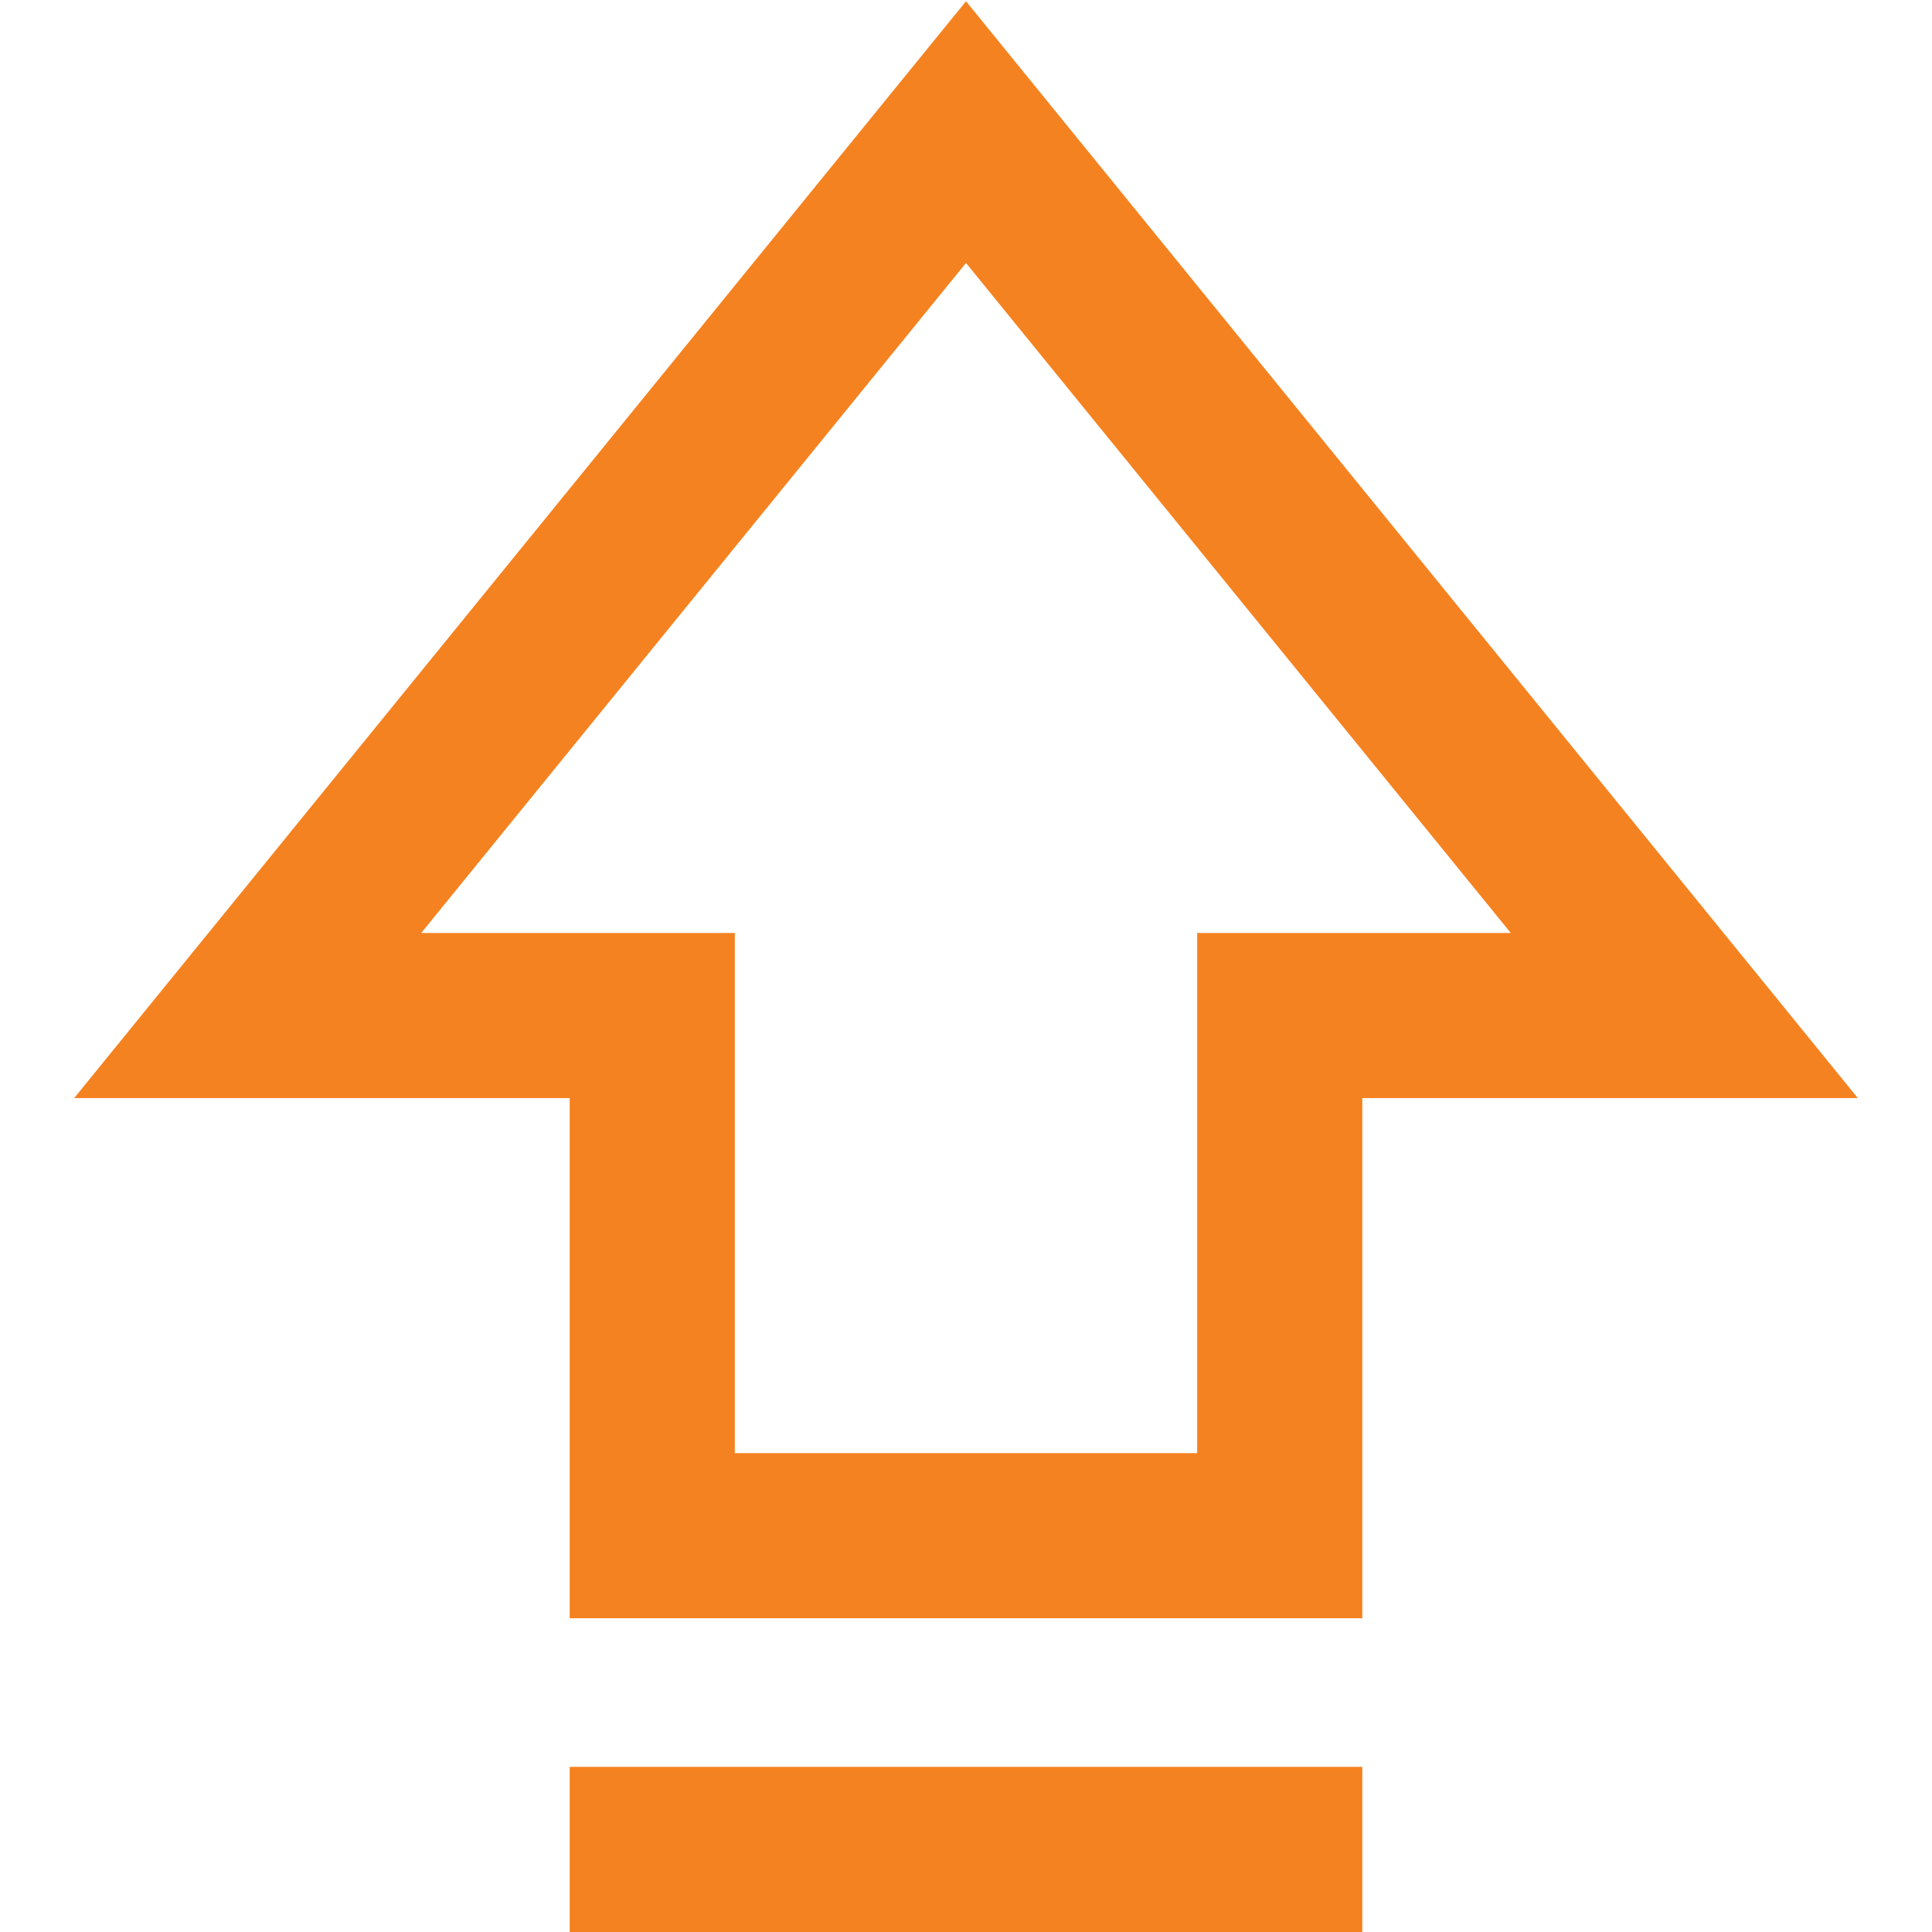
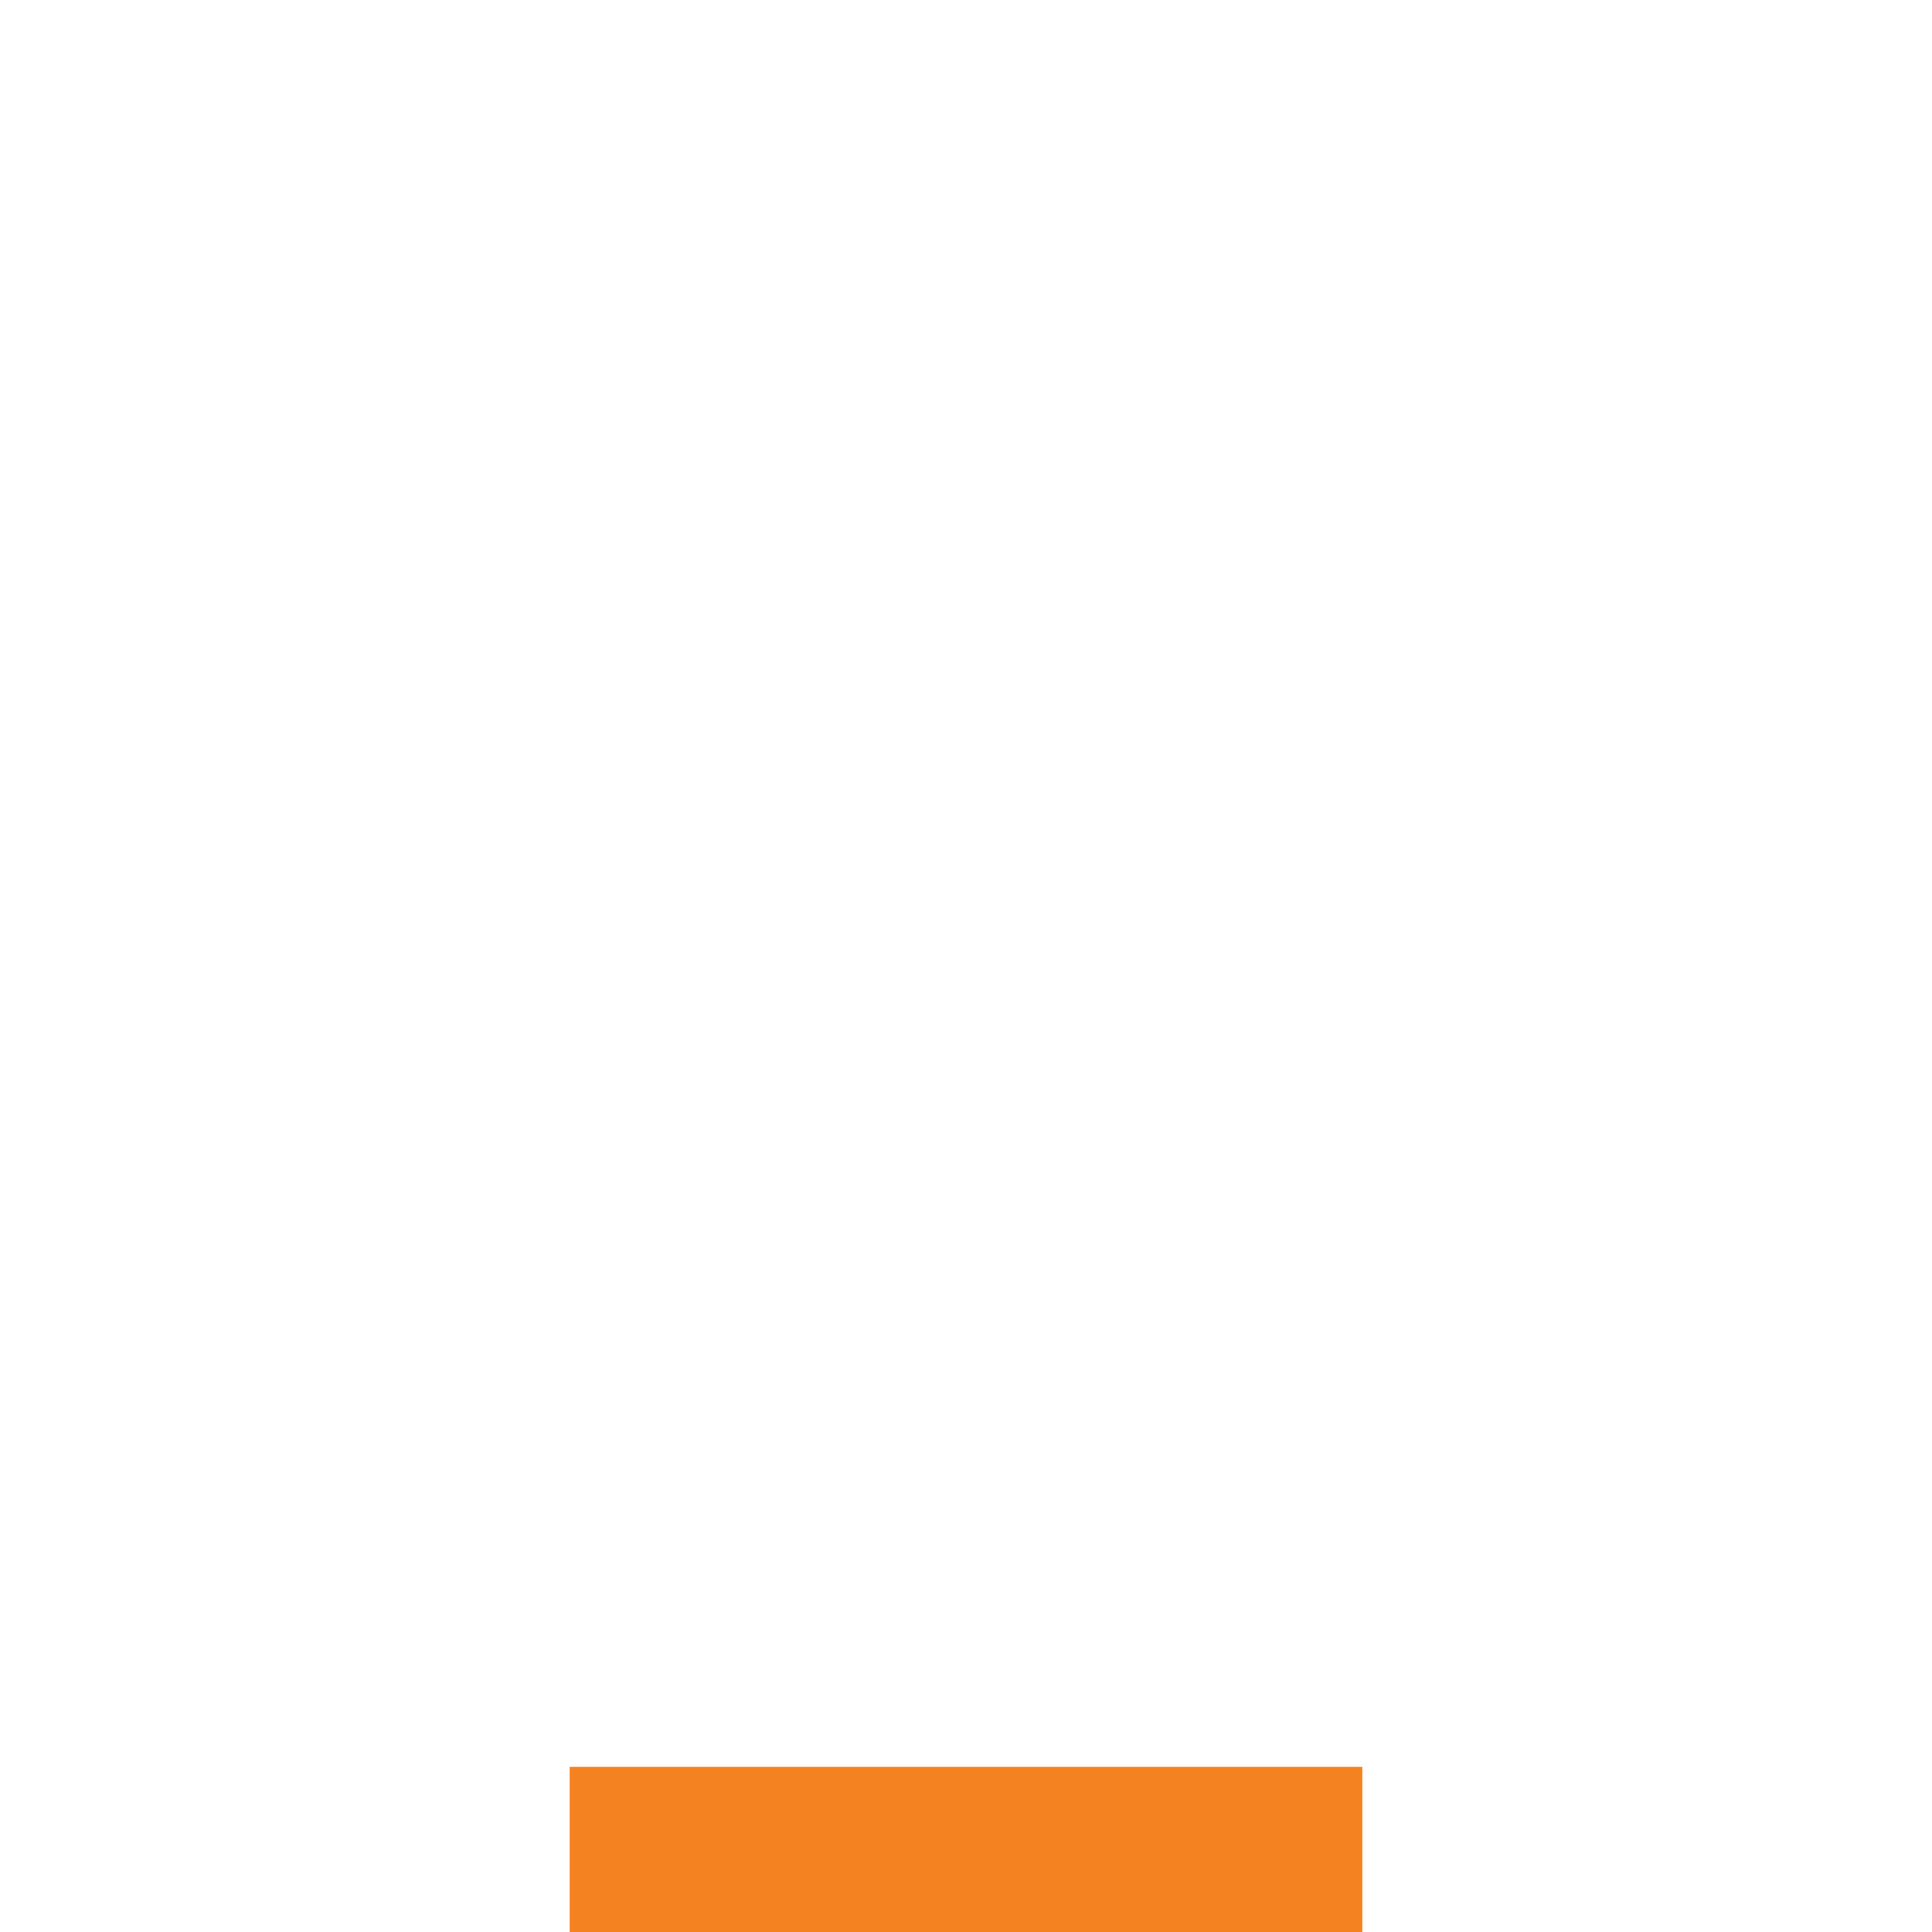
<svg xmlns="http://www.w3.org/2000/svg" version="1.1" id="Layer_1" x="0px" y="0px" viewBox="0 0 23.4 23.4" style="enable-background:new 0 0 23.4 23.4;" xml:space="preserve">
  <style type="text/css">
	.st0{fill:none;stroke:#F58220;stroke-width:2;}
</style>
  <g id="ic-level_up" transform="translate(0 0)">
    <g id="Group_6818">
-       <path id="Path_9983" class="st0" d="M15.5,12.3v6.3H7.9v-6.3H3l8.7-10.7l8.7,10.7H15.5z" />
      <line id="Line_1047" class="st0" x1="6.9" y1="22.4" x2="16.5" y2="22.4" />
    </g>
  </g>
</svg>